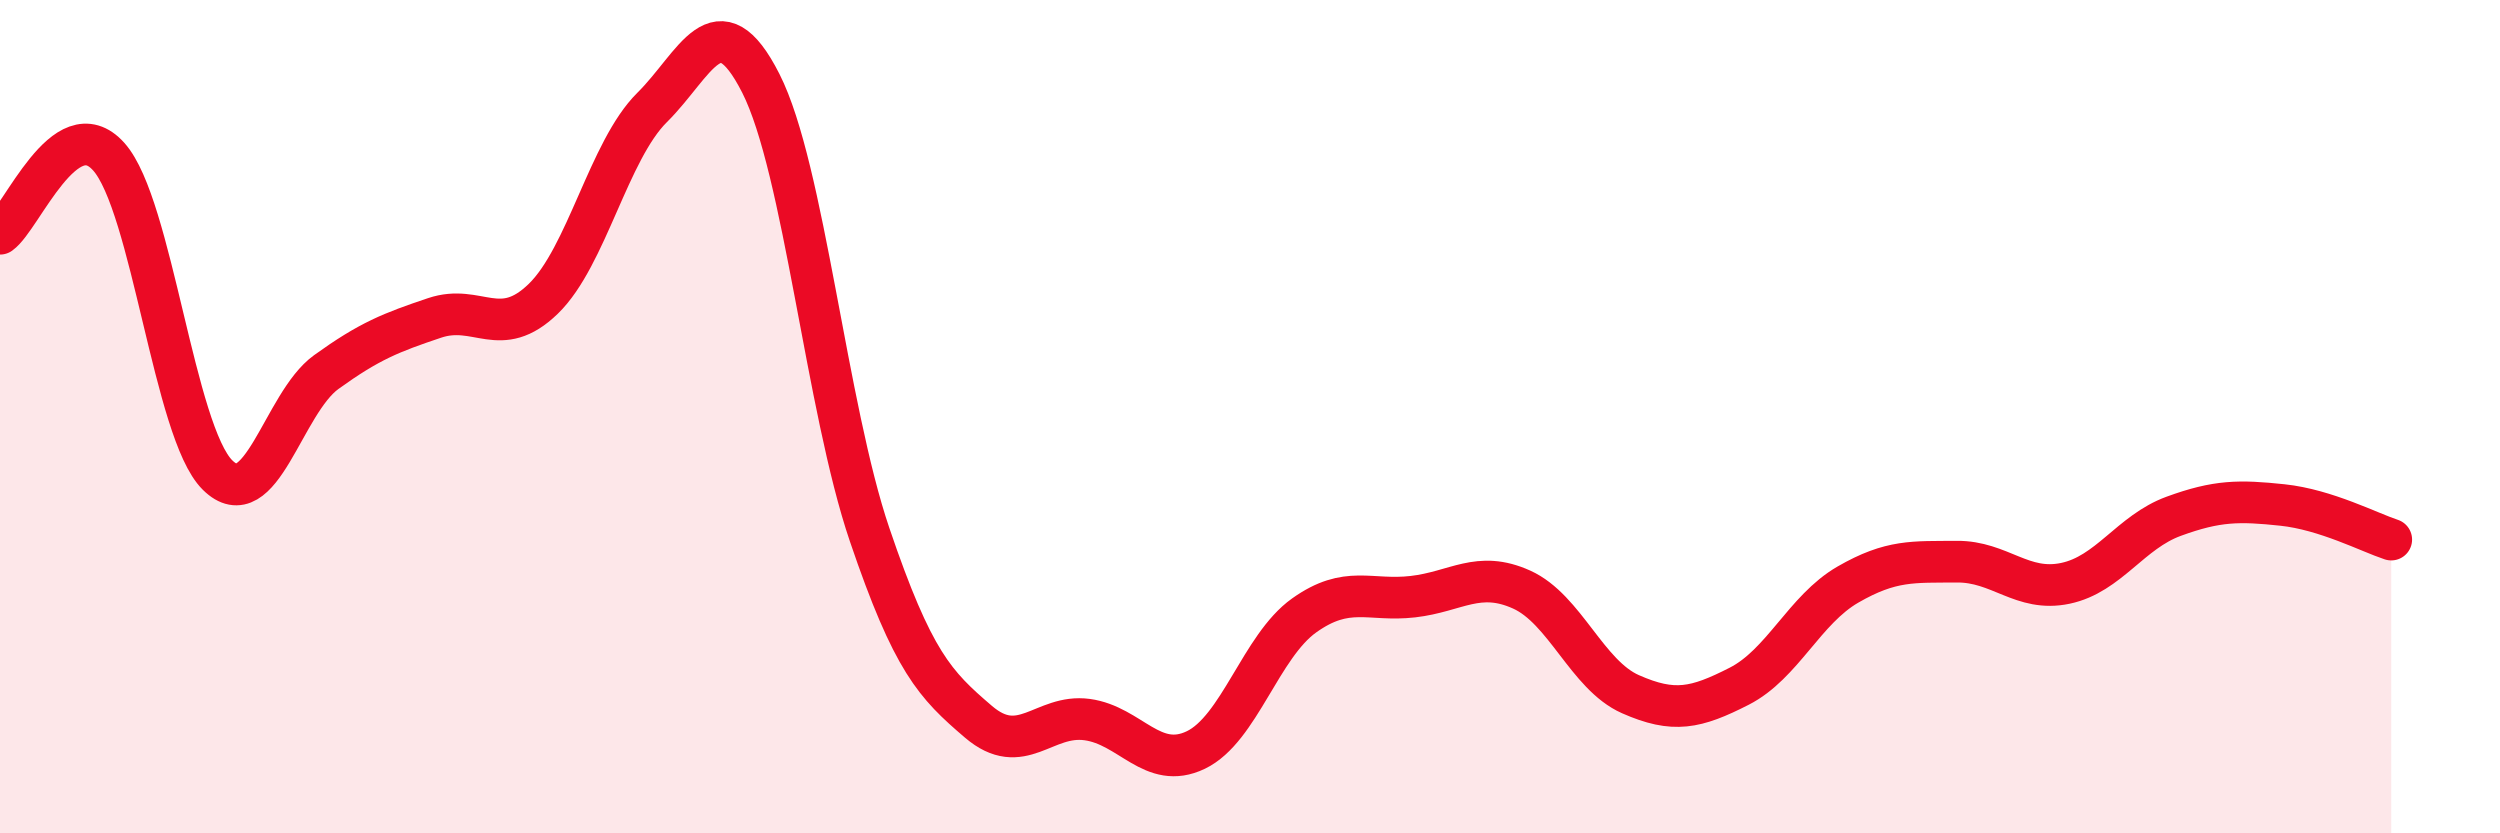
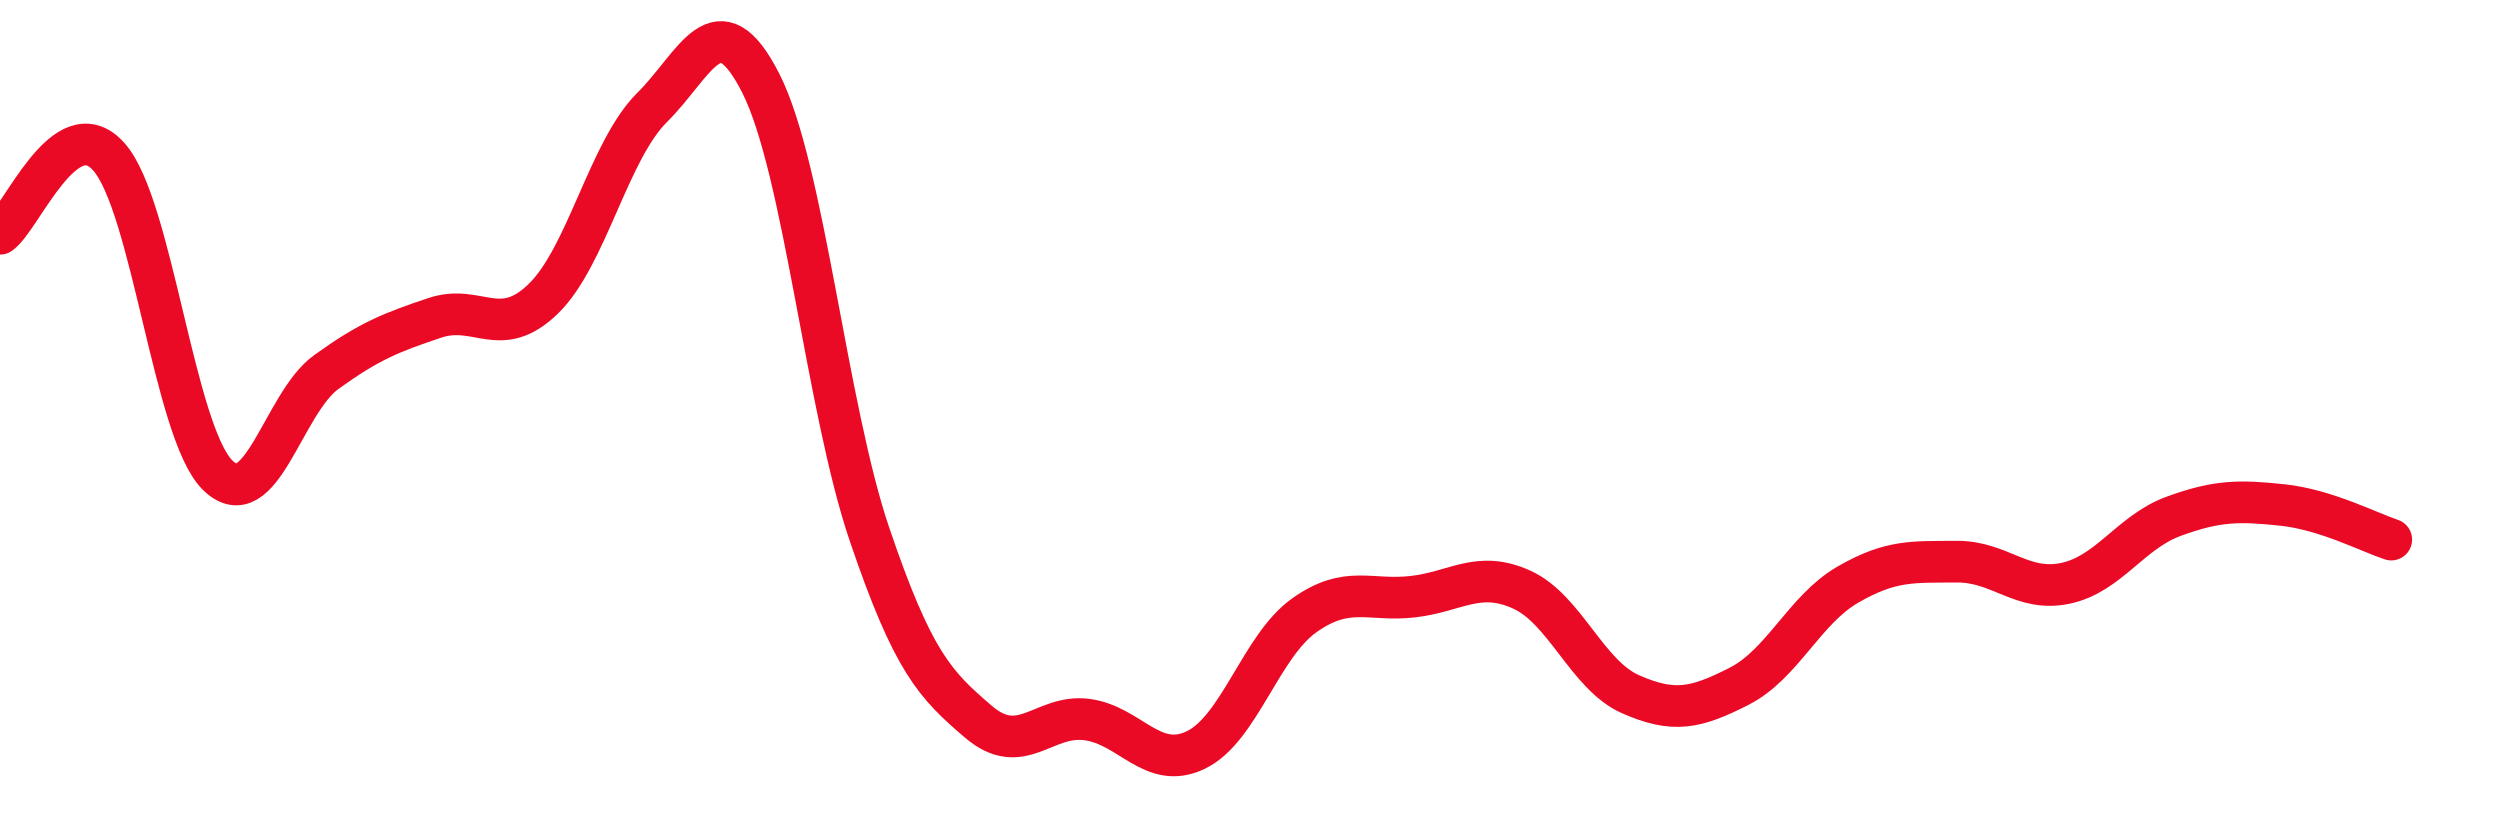
<svg xmlns="http://www.w3.org/2000/svg" width="60" height="20" viewBox="0 0 60 20">
-   <path d="M 0,5.61 C 0.52,5.24 1.57,2.6 2.61,3.76 C 3.65,4.92 4.18,10.37 5.22,11.4 C 6.26,12.43 6.79,9.68 7.83,8.93 C 8.87,8.18 9.39,7.98 10.43,7.63 C 11.47,7.28 12,8.18 13.04,7.17 C 14.08,6.16 14.61,3.61 15.65,2.58 C 16.69,1.55 17.22,-0.05 18.26,2 C 19.3,4.05 19.83,9.77 20.87,12.83 C 21.91,15.89 22.44,16.43 23.48,17.32 C 24.52,18.21 25.05,17.13 26.09,17.27 C 27.13,17.41 27.66,18.5 28.7,18 C 29.74,17.5 30.26,15.51 31.3,14.77 C 32.34,14.03 32.87,14.44 33.91,14.32 C 34.95,14.2 35.48,13.68 36.52,14.15 C 37.56,14.62 38.09,16.2 39.13,16.66 C 40.17,17.12 40.7,17 41.74,16.47 C 42.78,15.94 43.31,14.63 44.35,14.03 C 45.39,13.43 45.92,13.49 46.96,13.48 C 48,13.47 48.53,14.22 49.57,14 C 50.61,13.78 51.13,12.77 52.17,12.39 C 53.21,12.01 53.74,12.01 54.78,12.12 C 55.82,12.23 56.87,12.78 57.39,12.95L57.39 20L0 20Z" fill="#EB0A25" opacity="0.1" stroke-linecap="round" stroke-linejoin="round" />
  <path d="M 0,5.61 C 0.52,5.24 1.57,2.6 2.61,3.76 C 3.65,4.92 4.18,10.37 5.22,11.4 C 6.26,12.43 6.79,9.68 7.83,8.93 C 8.87,8.18 9.39,7.98 10.43,7.63 C 11.47,7.28 12,8.18 13.04,7.17 C 14.08,6.16 14.61,3.61 15.65,2.58 C 16.69,1.55 17.22,-0.05 18.26,2 C 19.3,4.05 19.83,9.77 20.87,12.83 C 21.91,15.89 22.44,16.43 23.48,17.32 C 24.52,18.21 25.05,17.13 26.09,17.27 C 27.13,17.41 27.66,18.5 28.7,18 C 29.74,17.5 30.26,15.51 31.3,14.77 C 32.34,14.03 32.87,14.44 33.91,14.32 C 34.95,14.2 35.48,13.68 36.52,14.15 C 37.56,14.62 38.09,16.2 39.13,16.66 C 40.17,17.12 40.7,17 41.74,16.47 C 42.78,15.94 43.31,14.63 44.35,14.03 C 45.39,13.43 45.92,13.49 46.96,13.48 C 48,13.47 48.53,14.22 49.57,14 C 50.61,13.78 51.13,12.77 52.17,12.39 C 53.21,12.01 53.74,12.01 54.78,12.12 C 55.82,12.23 56.87,12.78 57.39,12.95" stroke="#EB0A25" stroke-width="1" fill="none" stroke-linecap="round" stroke-linejoin="round" />
</svg>